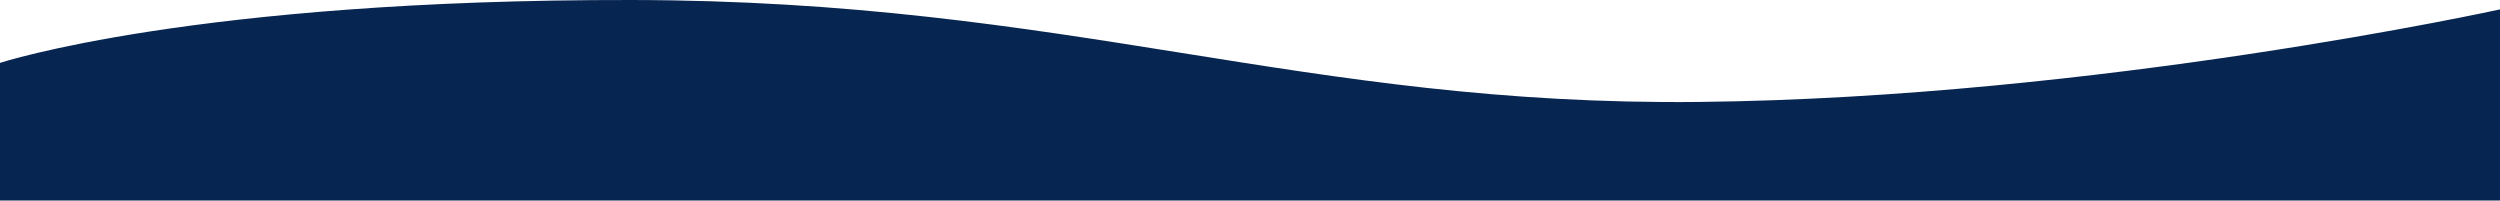
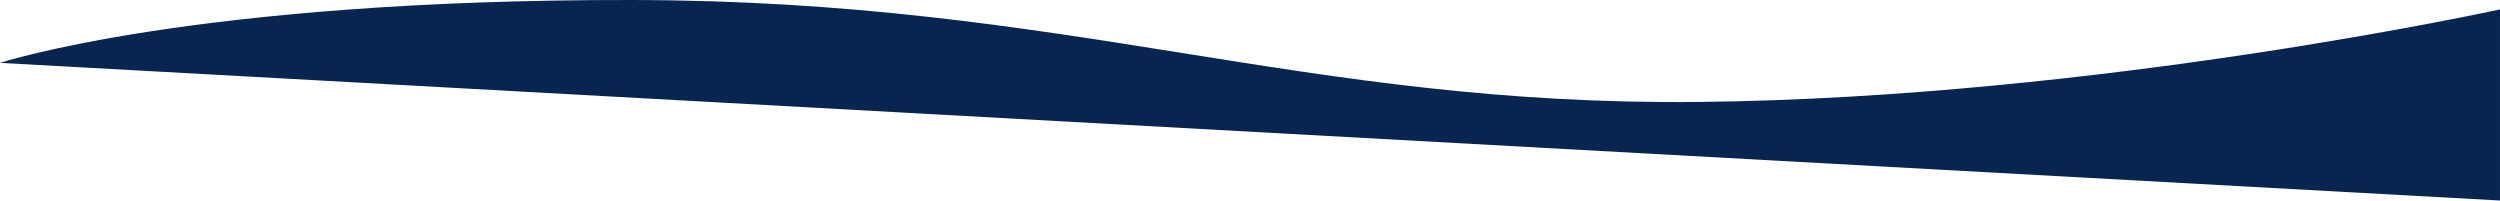
<svg xmlns="http://www.w3.org/2000/svg" width="1920" height="154">
-   <path data-name="Path 213" d="M0 48.287S148.931-.494 485.361.004s514.165 81.514 819.837 78.281 614.8-71.07 614.8-71.07V154H0Z" fill="#072551" />
+   <path data-name="Path 213" d="M0 48.287S148.931-.494 485.361.004s514.165 81.514 819.837 78.281 614.8-71.07 614.8-71.07V154Z" fill="#072551" />
</svg>